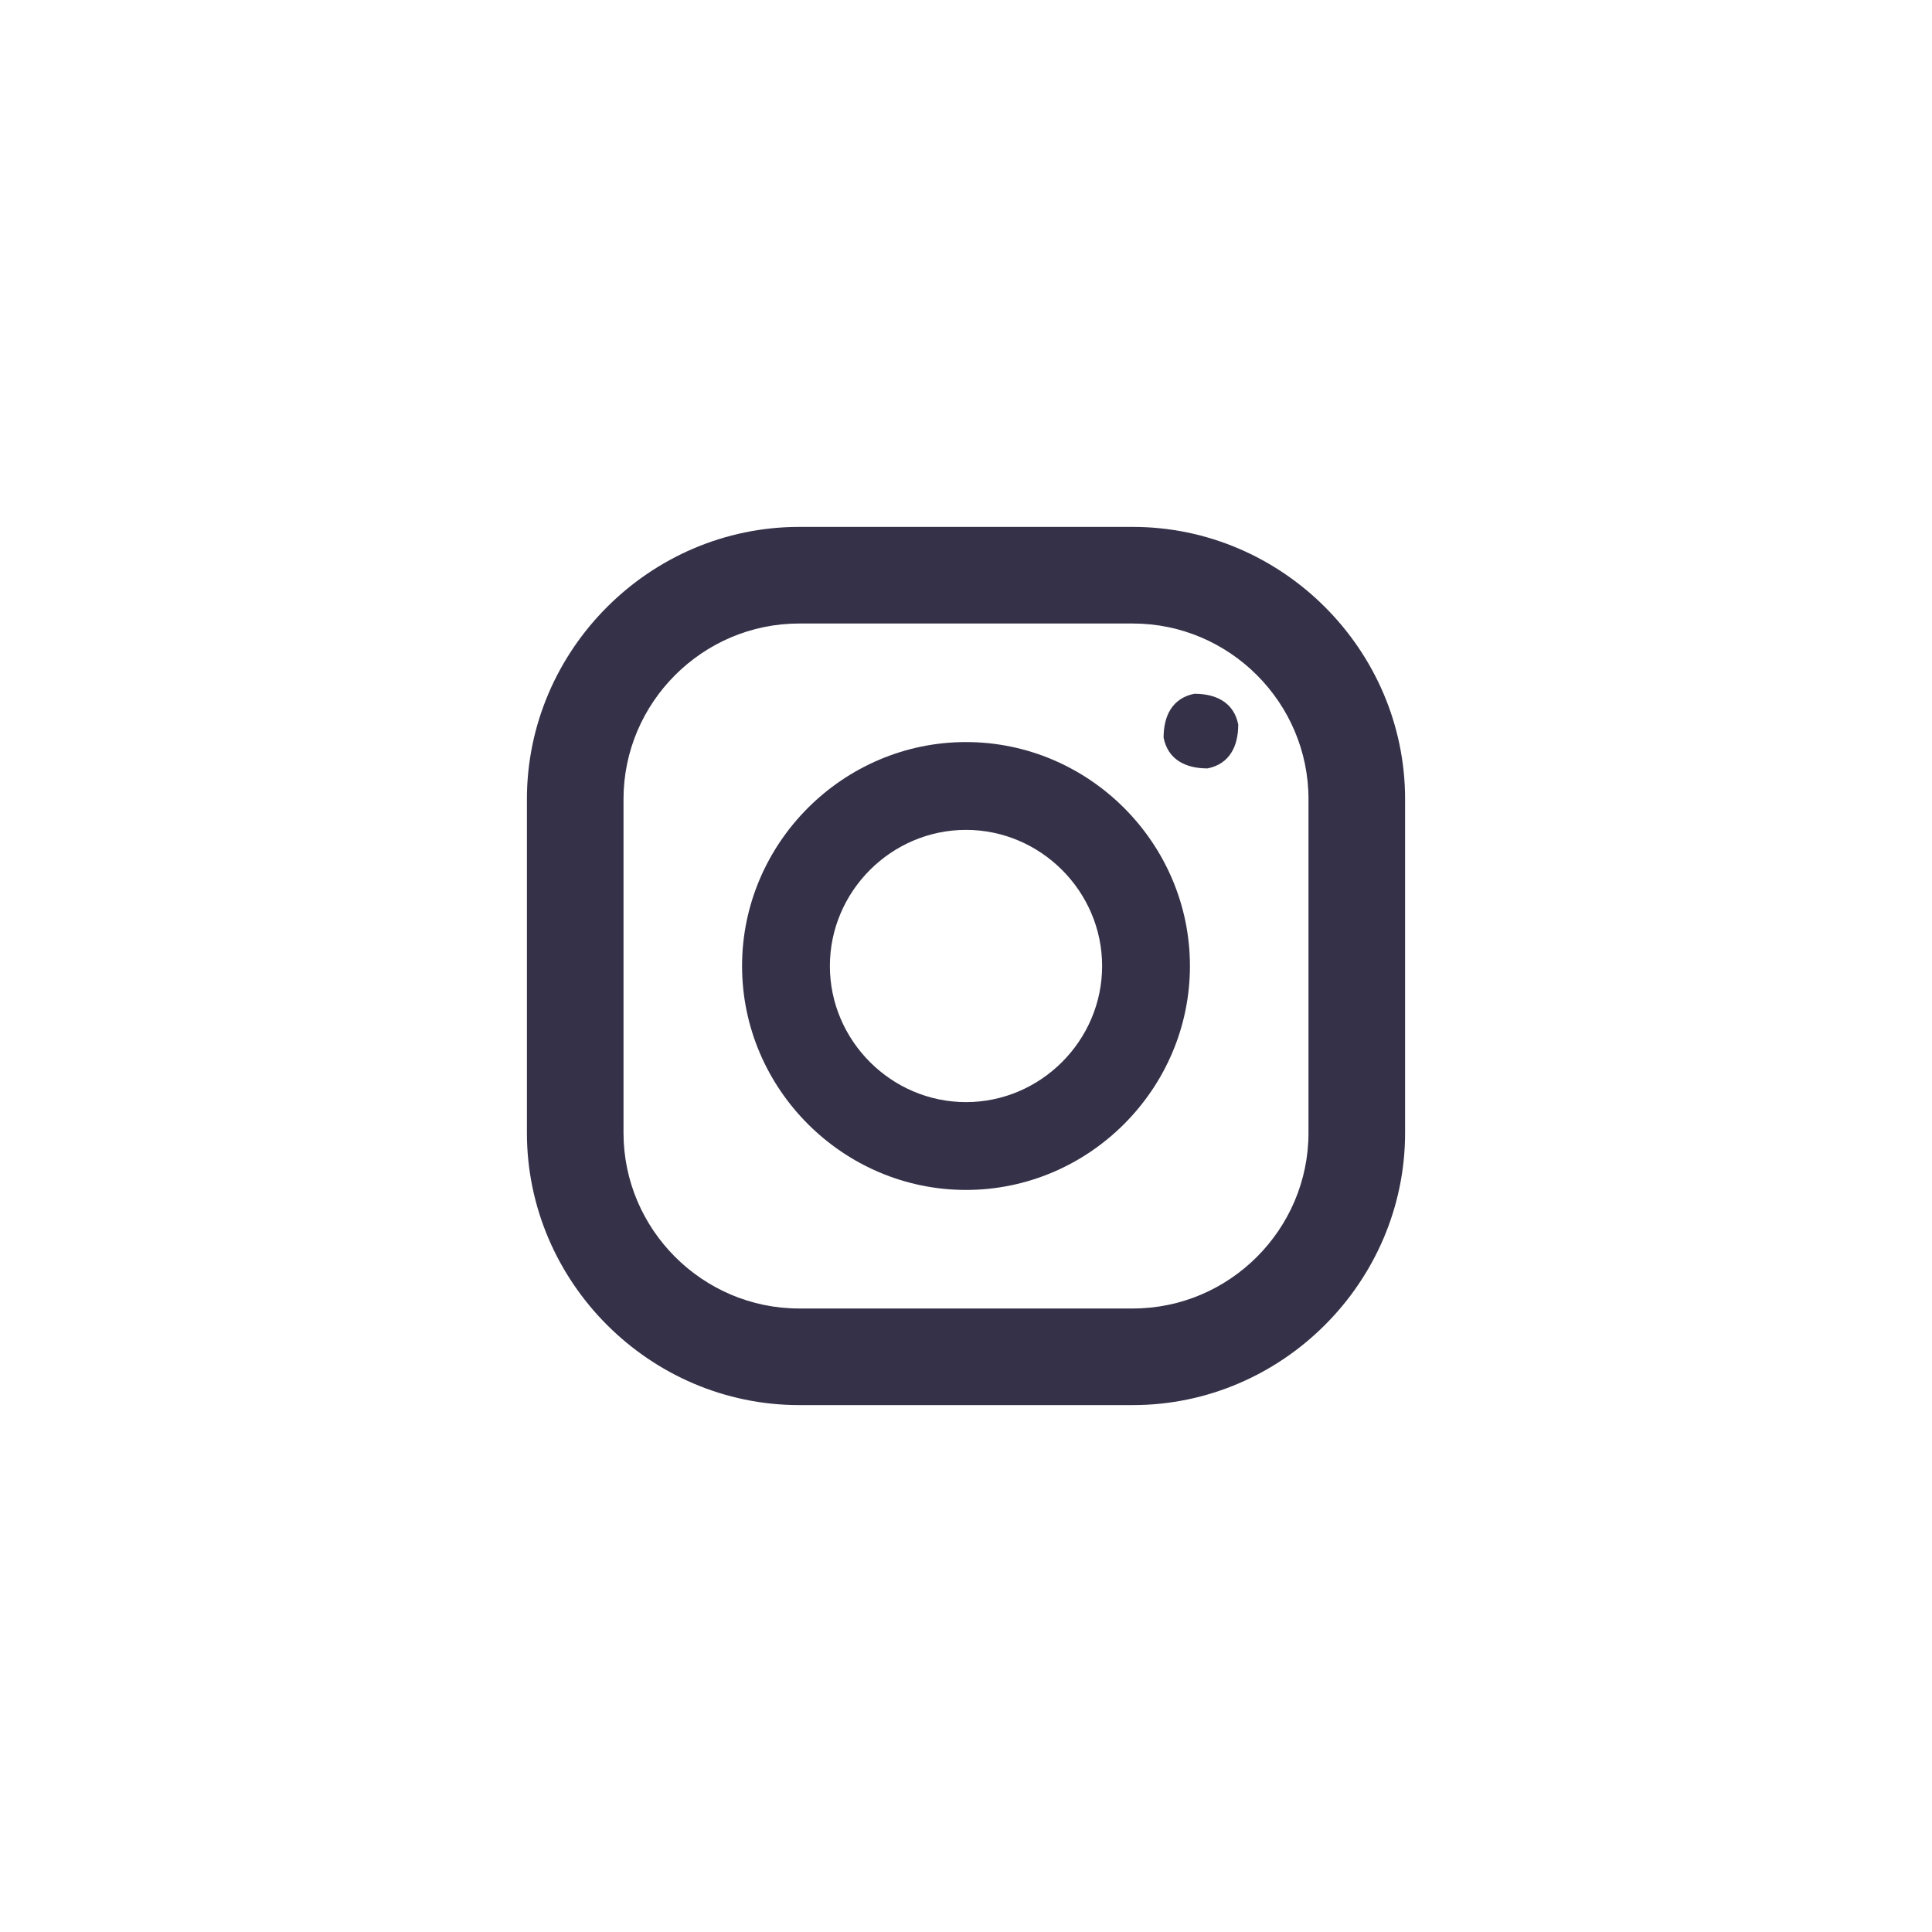
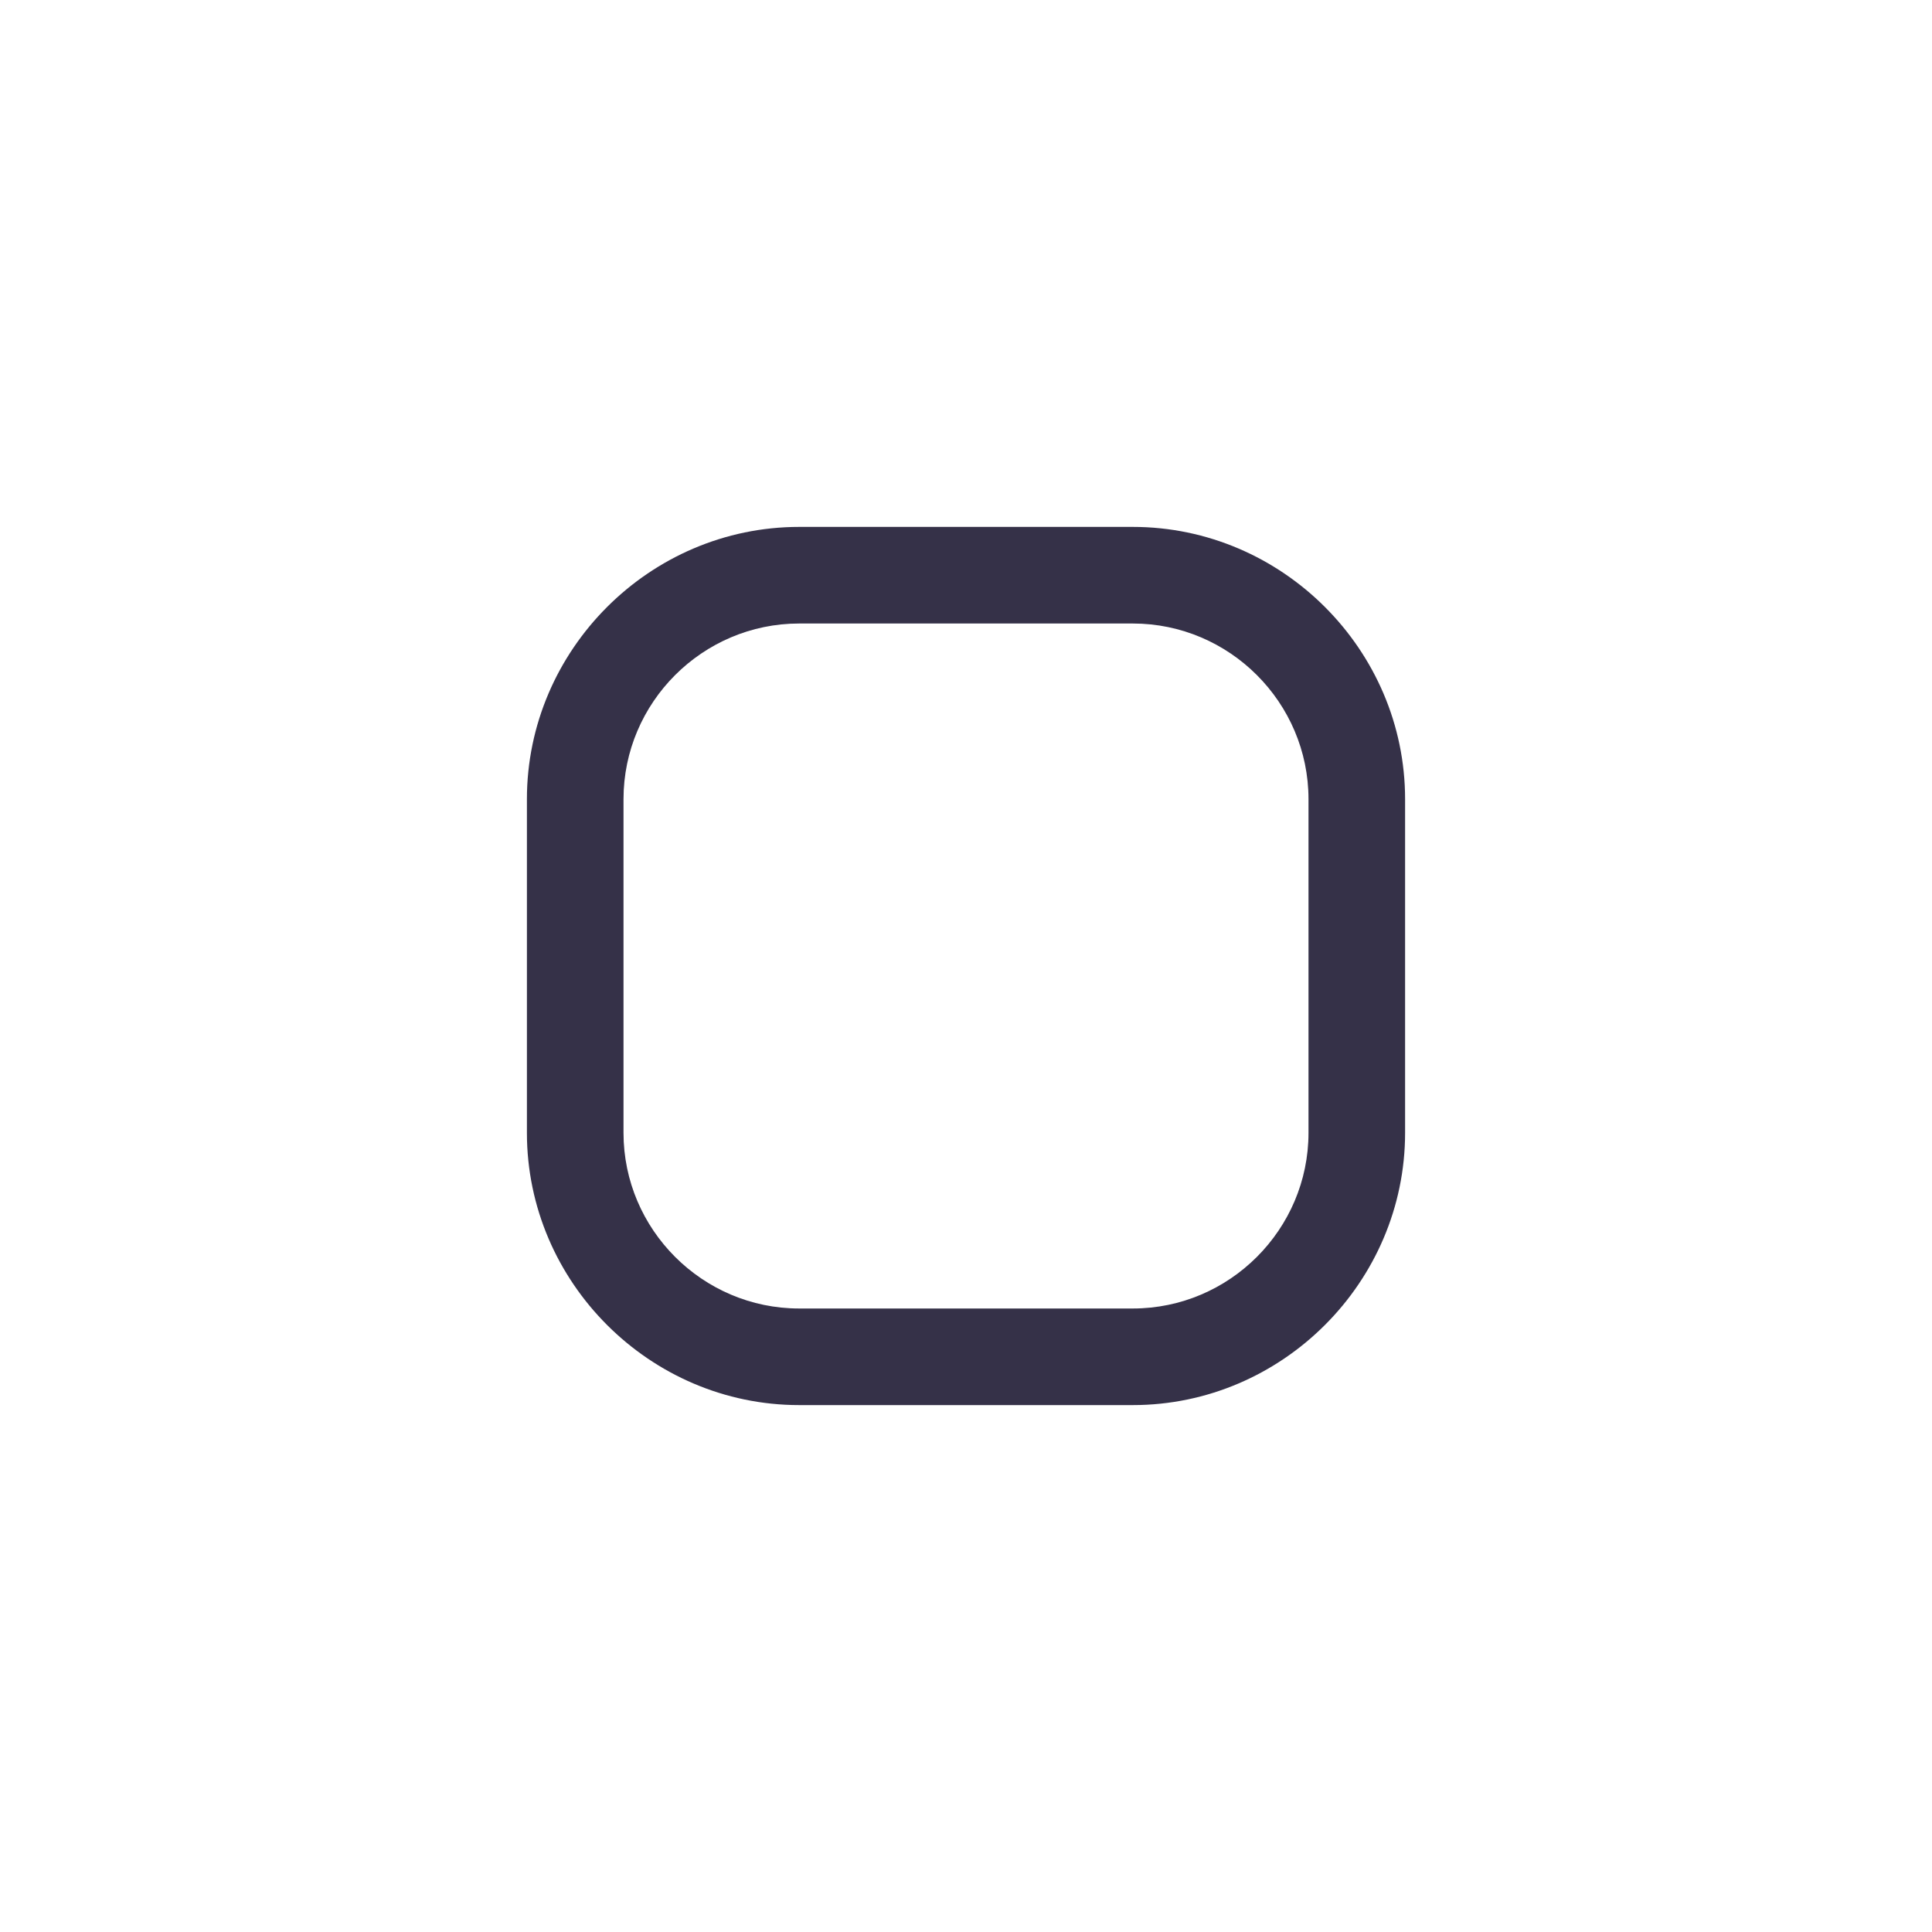
<svg xmlns="http://www.w3.org/2000/svg" version="1.1" viewBox="0 0 44 44">
  <defs>
    <style>
      .cls-1 {
        fill: #353148;
      }
    </style>
  </defs>
  <g>
    <g id="_圖層_1" data-name="圖層_1">
      <path class="cls-1" d="M25.8,12h-7.6c-3.4,0-6.2,2.8-6.2,6.2v7.6c0,3.4,2.8,6.2,6.2,6.2h7.6c3.4,0,6.2-2.8,6.2-6.2v-7.6c0-3.4-2.8-6.2-6.2-6.2ZM29.8,25.8c0,2.2-1.8,4-4,4h-7.6c-2.2,0-4-1.8-4-4v-7.6c0-2.2,1.8-4,4-4h7.6c2.2,0,4,1.8,4,4v7.6Z" />
-       <path class="cls-1" d="M22,16.9c-2.8,0-5.1,2.3-5.1,5.1s2.3,5.1,5.1,5.1,5.1-2.3,5.1-5.1-2.3-5.1-5.1-5.1ZM22,25.1c-1.7,0-3.1-1.4-3.1-3.1s1.4-3.1,3.1-3.1,3.1,1.4,3.1,3.1-1.4,3.1-3.1,3.1Z" />
-       <path class="cls-1" d="M28.2,16.5c0,.5-.2.9-.7,1-.5,0-.9-.2-1-.7,0-.5.2-.9.7-1,.5,0,.9.2,1,.7Z" />
+       <path class="cls-1" d="M28.2,16.5Z" />
    </g>
  </g>
</svg>